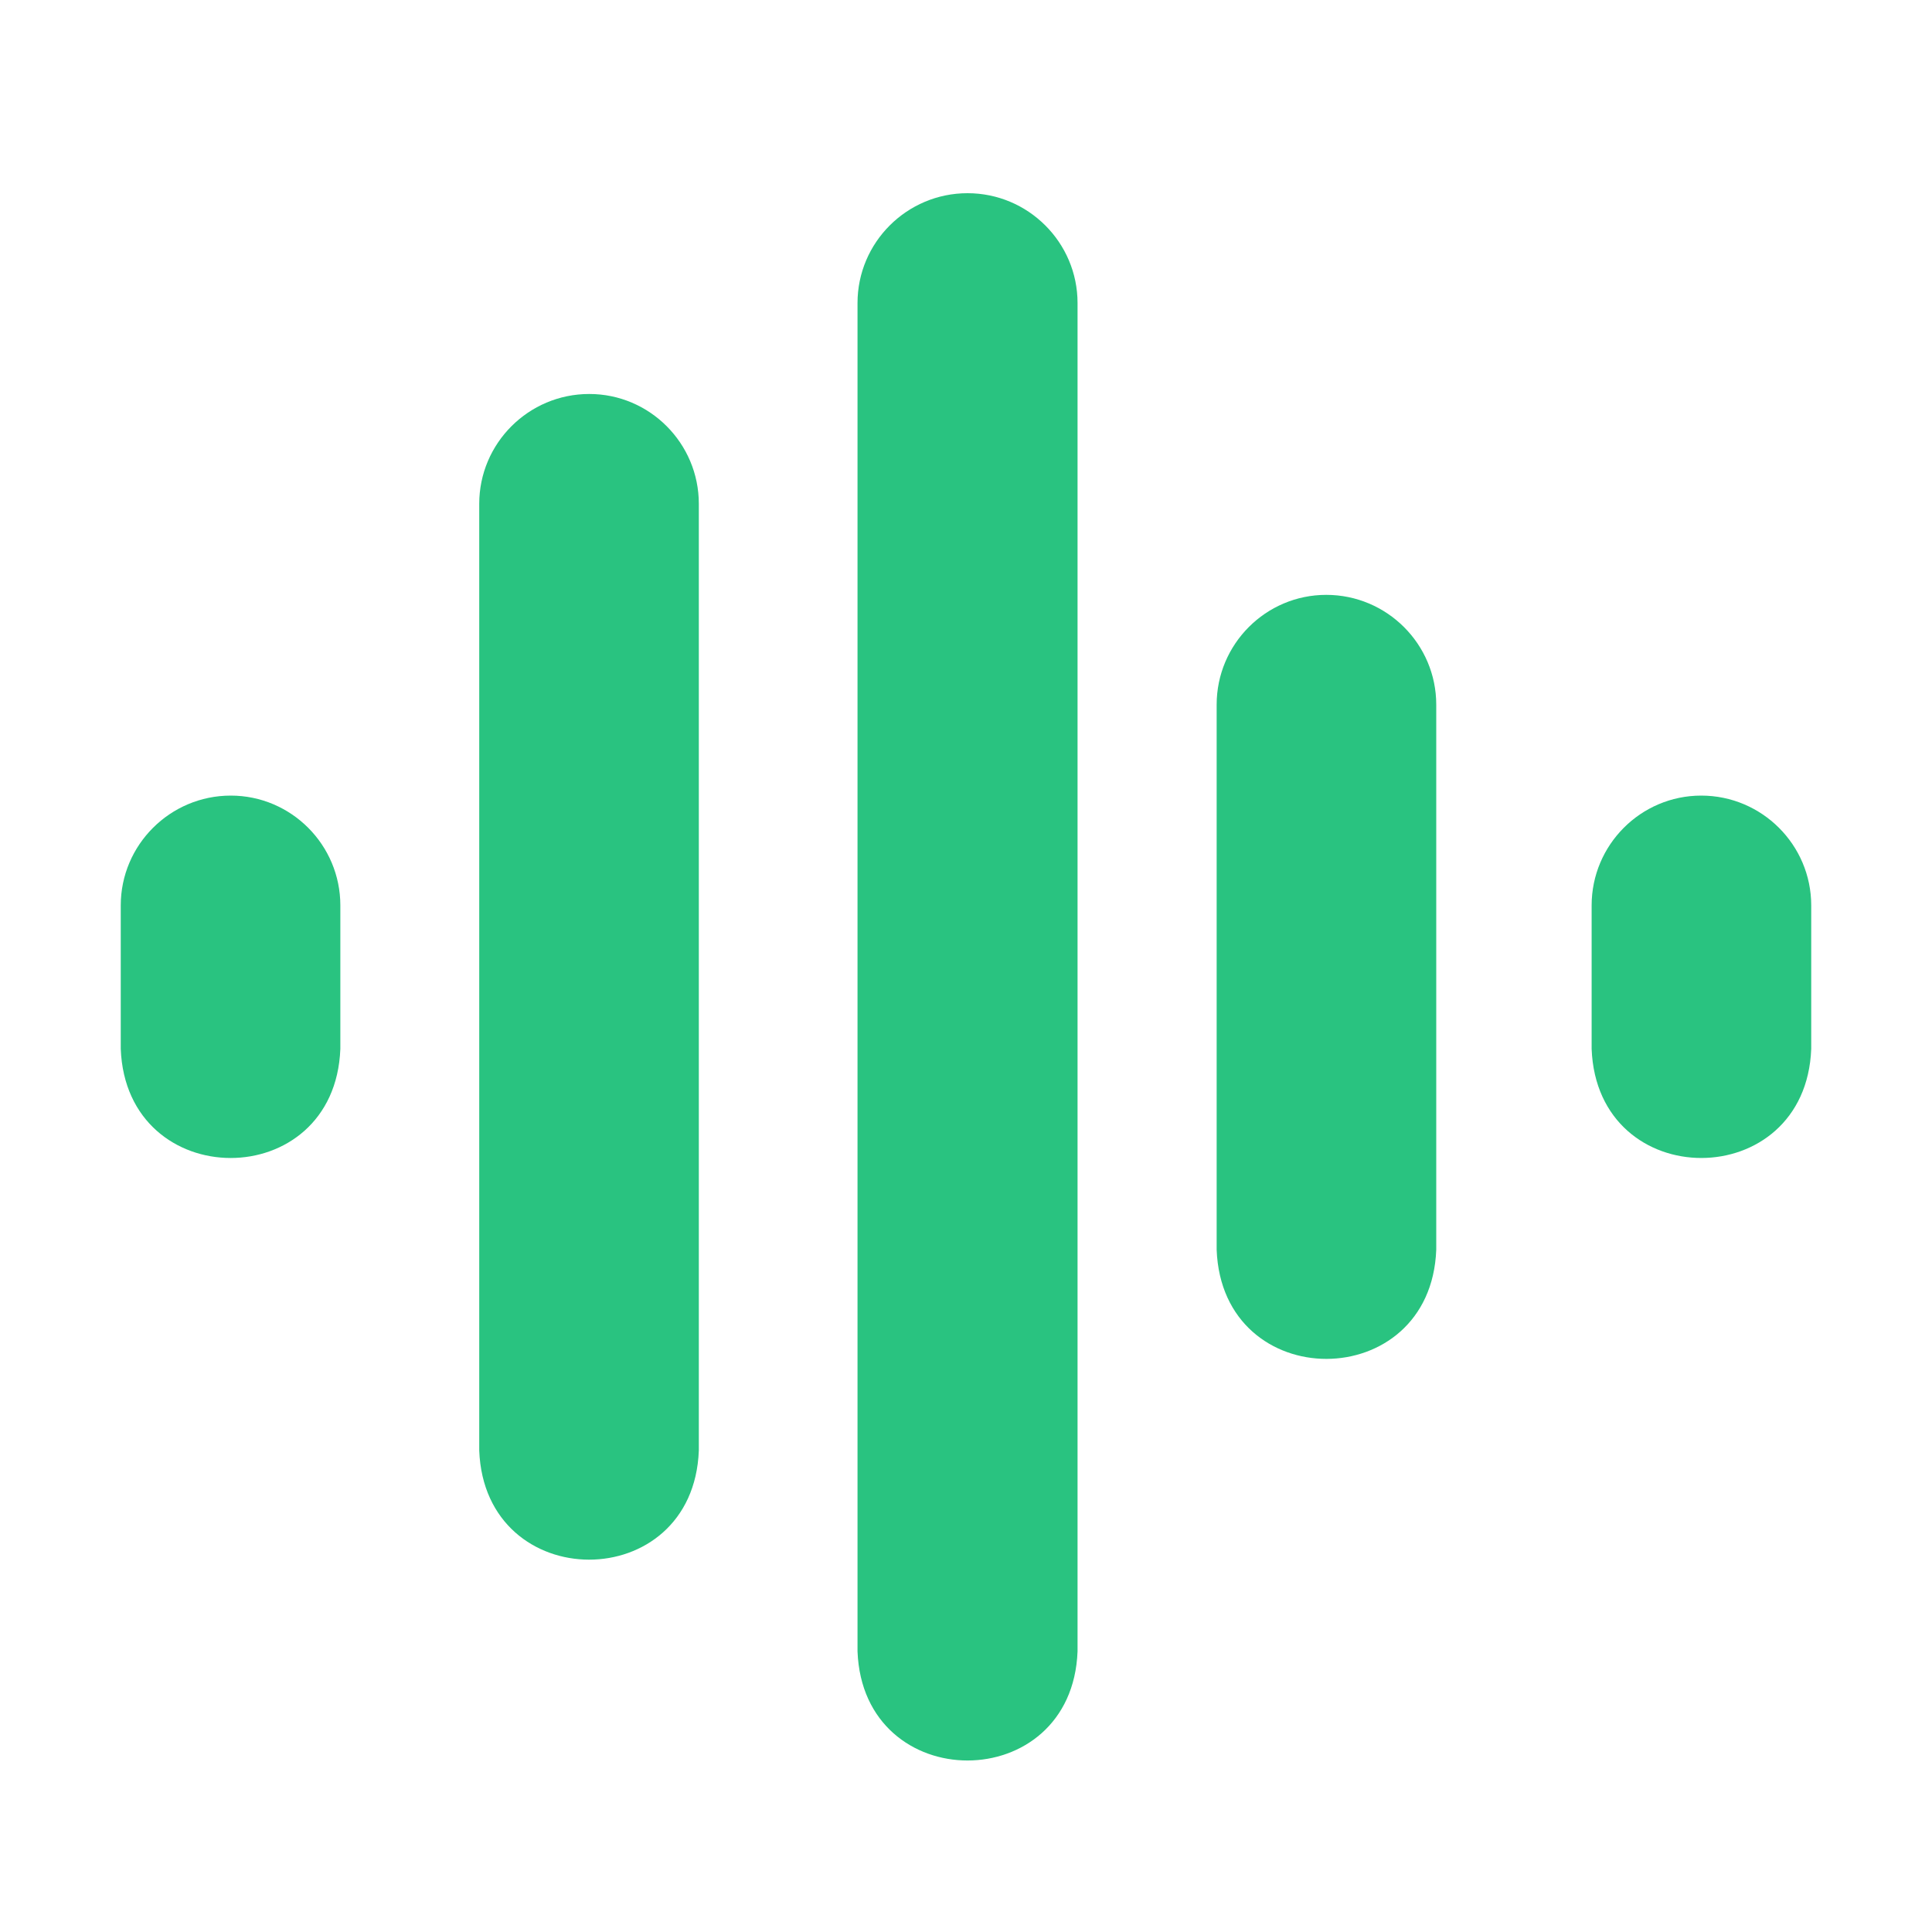
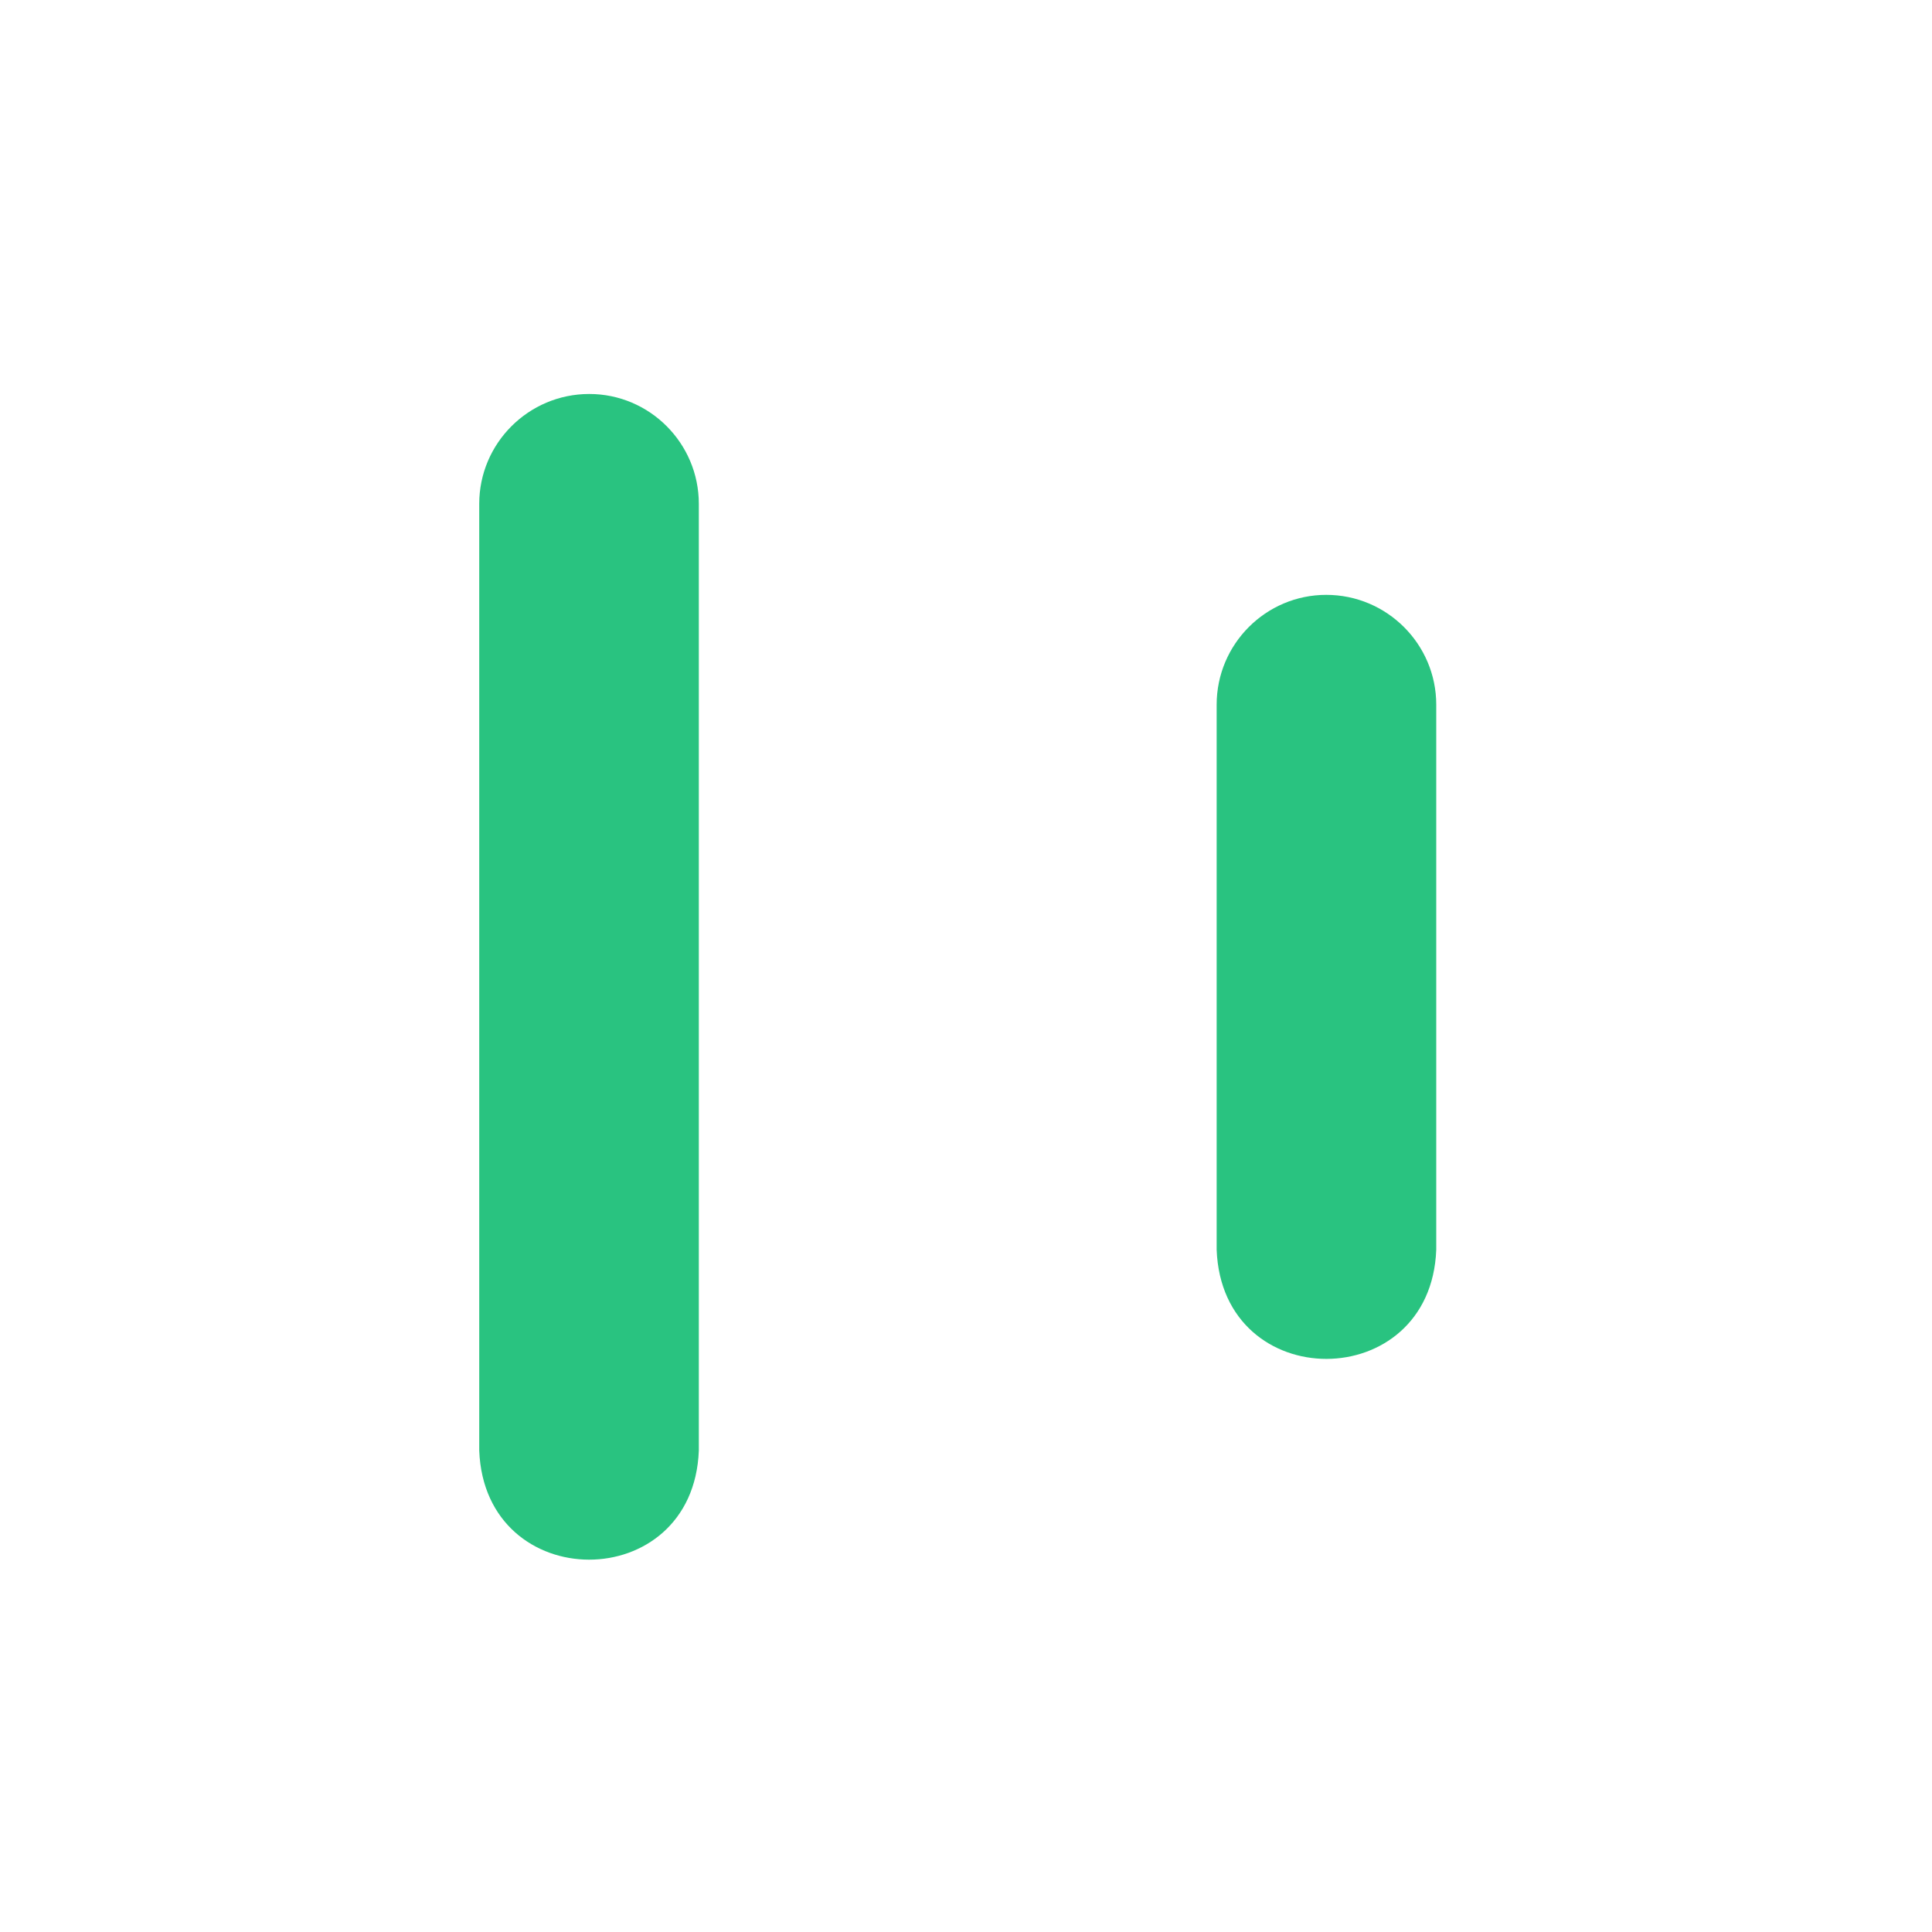
<svg xmlns="http://www.w3.org/2000/svg" width="80" height="80" viewBox="0 0 80 80" fill="none">
-   <path d="M40.063 8C37.551 8 35.508 10.04 35.508 12.548V68.38C35.737 74.407 44.391 74.402 44.619 68.38V12.548C44.619 10.04 42.575 8 40.063 8Z" fill="#29C380" />
  <path d="M54.917 24.632C52.414 24.632 50.379 26.672 50.379 29.18V51.75C50.608 57.786 59.245 57.764 59.472 51.75V29.18C59.472 26.672 57.428 24.632 54.917 24.632Z" fill="#29C380" />
-   <path d="M70.444 32.944C67.942 32.944 65.906 34.985 65.906 37.493V43.431C66.135 49.467 74.772 49.445 74.999 43.431V37.493C74.999 34.985 72.956 32.944 70.444 32.944Z" fill="#29C380" />
-   <path d="M9.555 32.944C7.044 32.944 5 34.985 5 37.492V43.431C5.23 49.45 13.866 49.463 14.093 43.431V37.492C14.093 34.985 12.058 32.944 9.555 32.944Z" fill="#29C380" />
  <path d="M24.399 16.314C21.887 16.314 19.844 18.355 19.844 20.863V60.063C20.073 66.082 28.71 66.095 28.937 60.063V20.863C28.937 18.355 26.901 16.314 24.399 16.314Z" fill="#29C380" />
</svg>